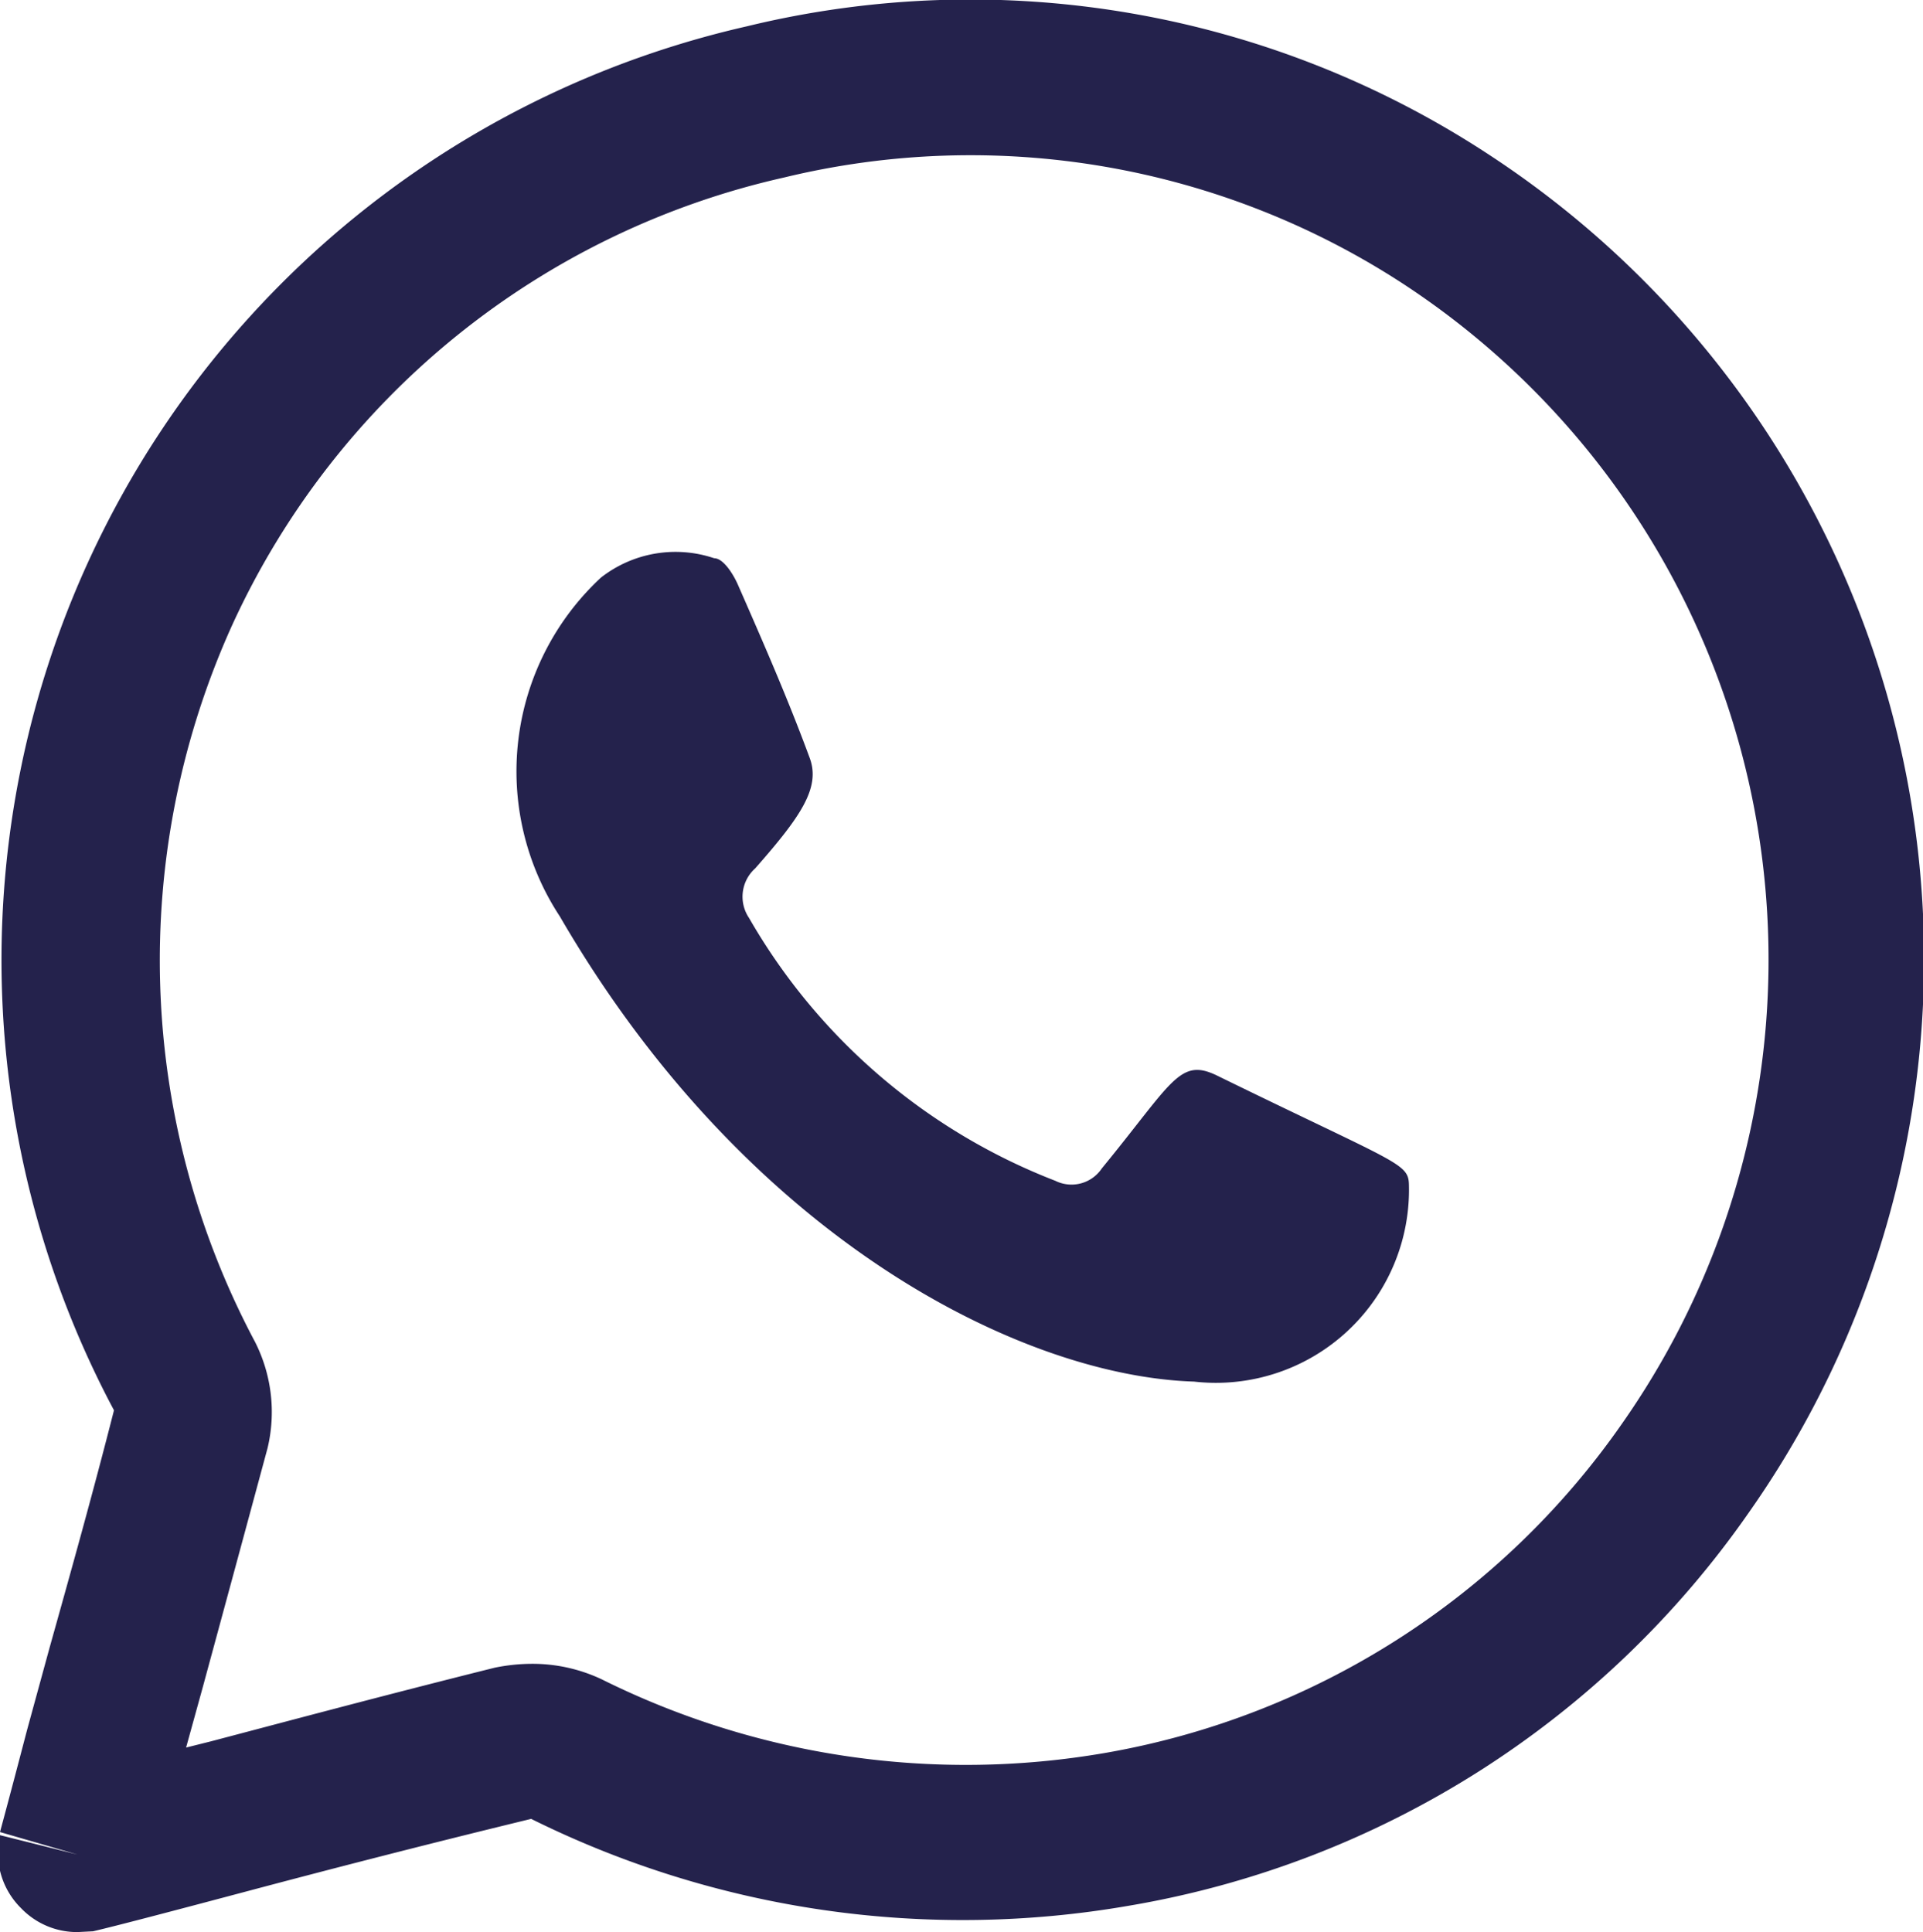
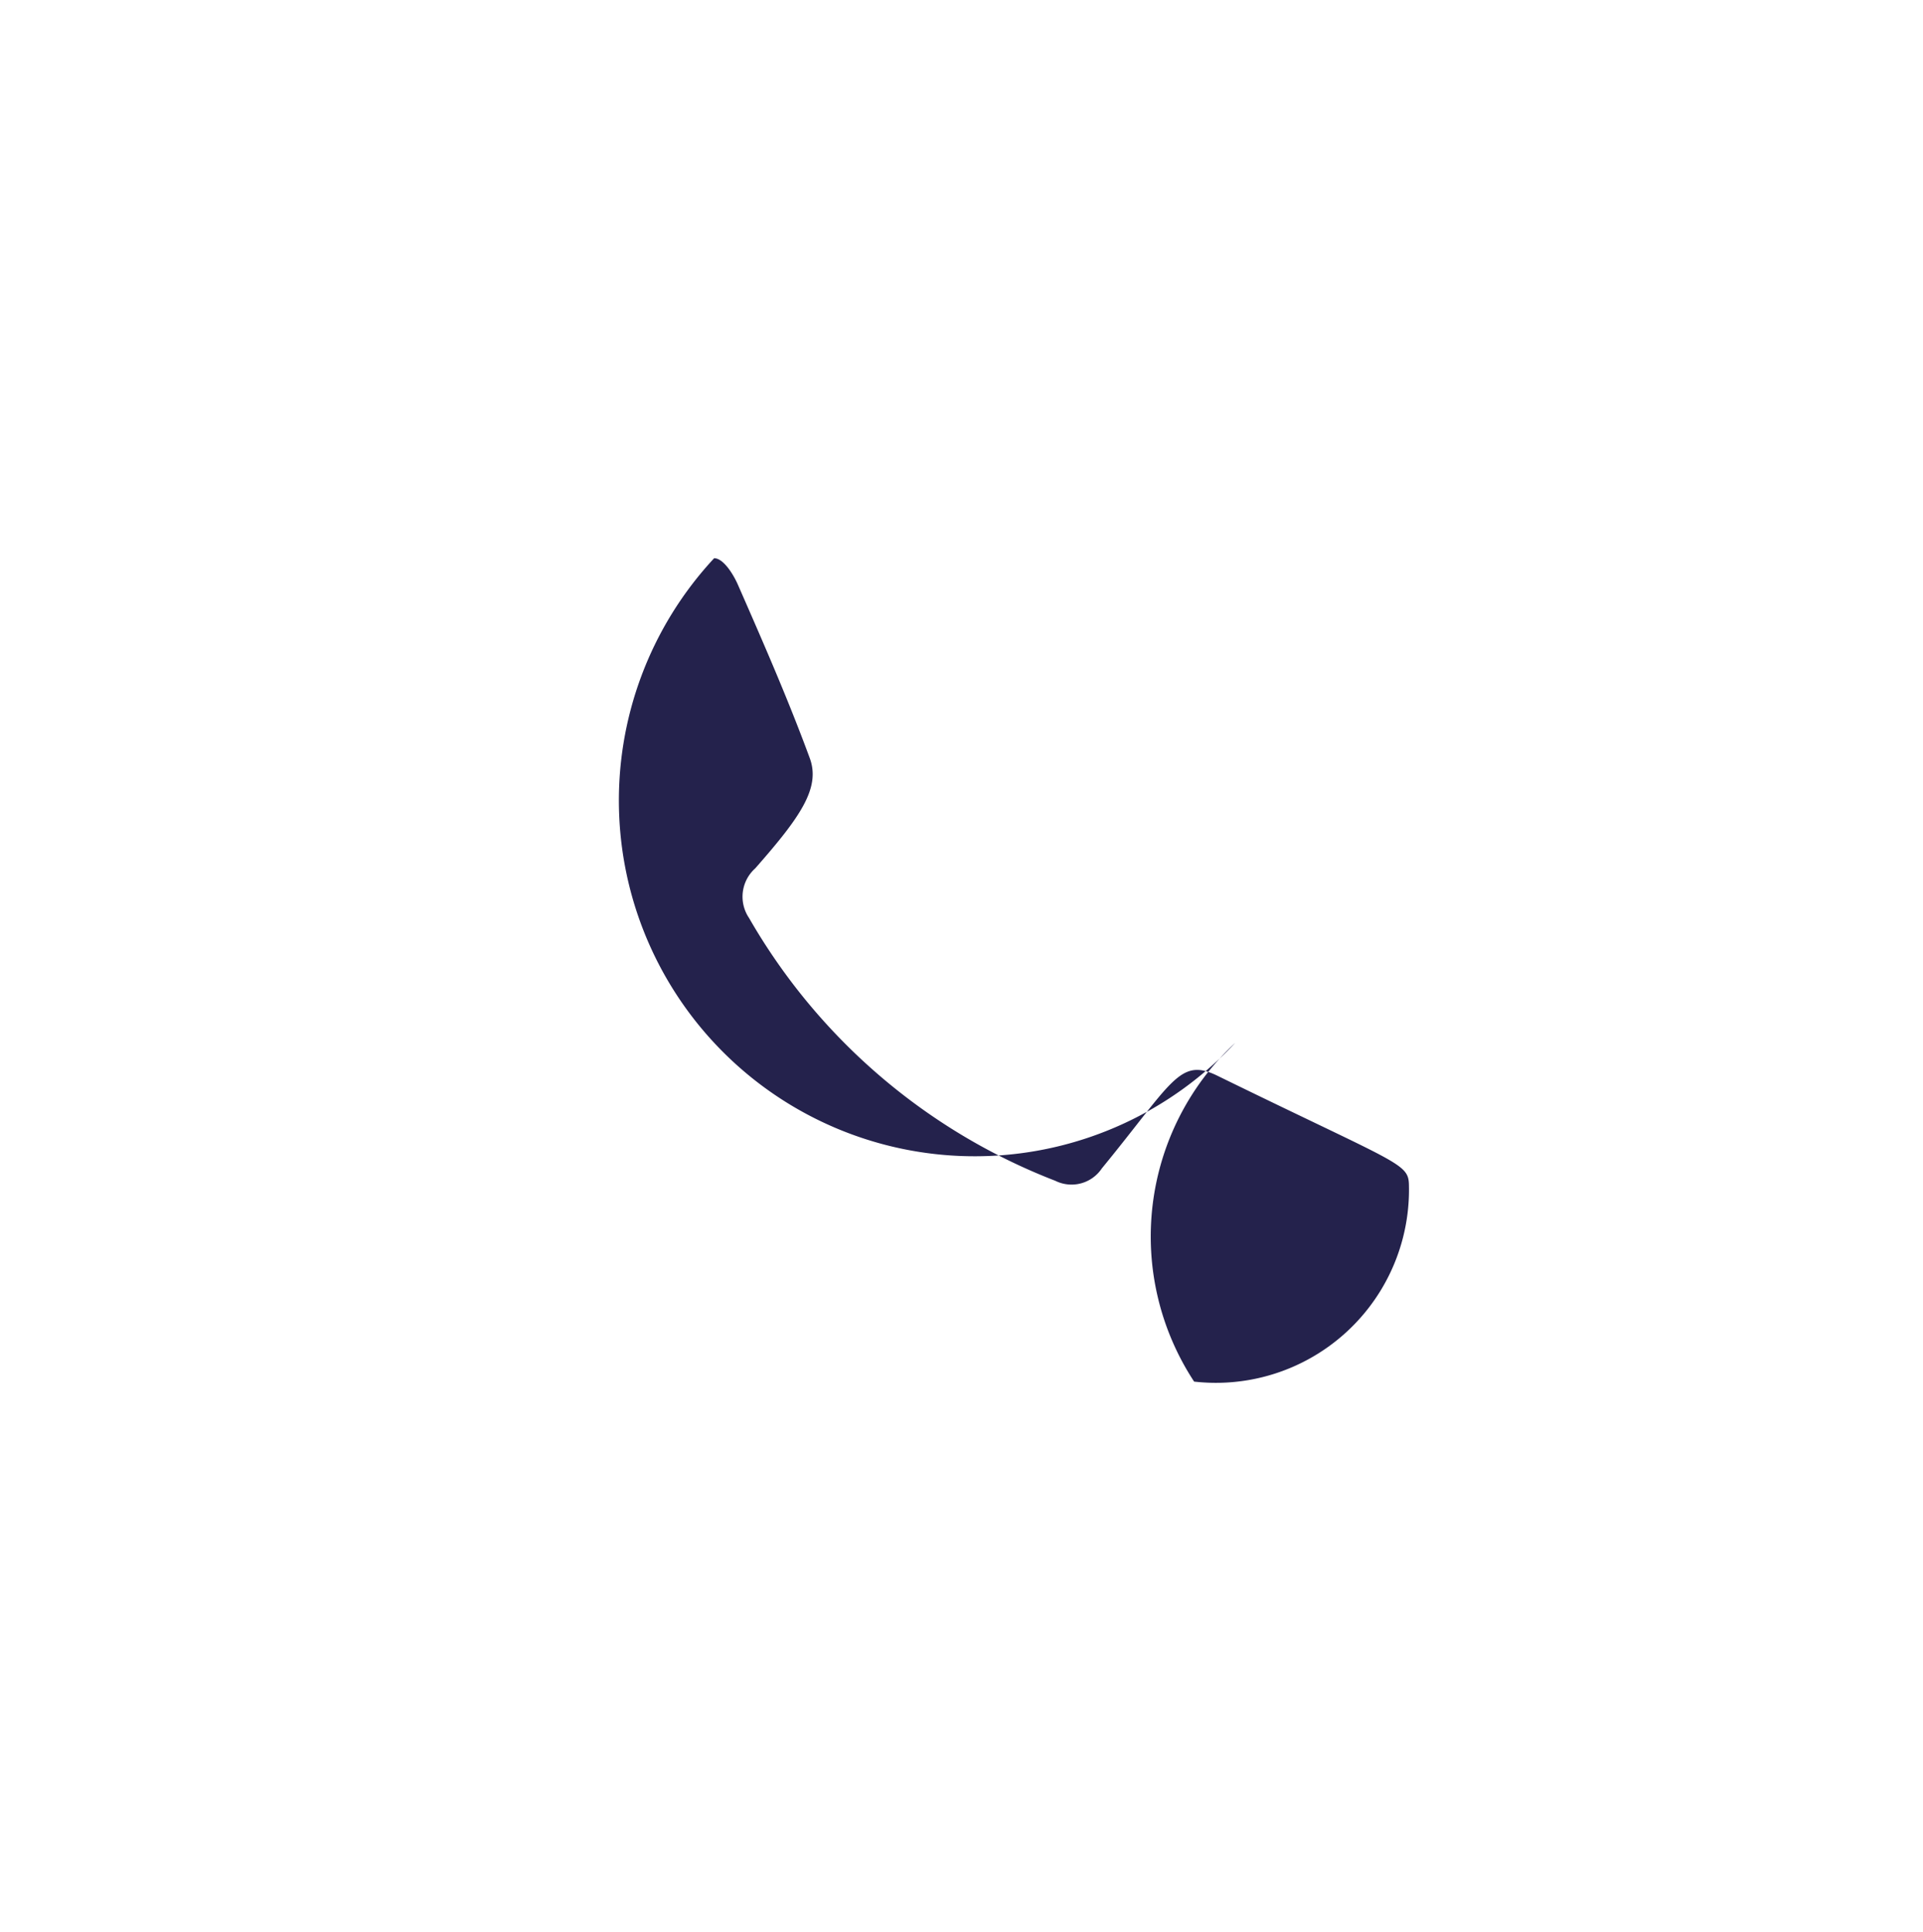
<svg xmlns="http://www.w3.org/2000/svg" viewBox="0 0 24.8 24.92">
  <defs>
    <style>.cls-1,.cls-2{fill:#24224c;}.cls-2{fill-rule:evenodd;}</style>
  </defs>
  <g id="Capa_2" data-name="Capa 2">
    <g id="Capa_1-2" data-name="Capa 1">
-       <path class="cls-1" d="M1,24.92a1,1,0,0,1-.73-.31A1,1,0,0,1,0,23.67l1,.25-1-.29c.13-.48.24-.9.35-1.32l.29-1.06c.28-1,.56-2,.83-3.06A12.35,12.35,0,0,1,9.63.34,12.18,12.18,0,0,1,19.21,2a12.4,12.4,0,0,1,3.35,17.5,12.22,12.22,0,0,1-8,5.08,12.52,12.52,0,0,1-7.71-1.12c-1.48.36-2.71.68-3.65.93s-1.7.45-2,.52Zm5.85-3.46a2.09,2.09,0,0,1,.91.2,10.54,10.54,0,0,0,6.49.95,10.26,10.26,0,0,0,6.67-4.25A10.42,10.42,0,0,0,18.11,3.67a10.21,10.21,0,0,0-8-1.38A10.31,10.31,0,0,0,3,8.05a10.48,10.48,0,0,0,.29,9.26,2,2,0,0,1,.16,1.37c-.27,1-.56,2.07-.84,3.1l-.21.76.32-.08c.95-.25,2.18-.58,3.66-.95A2.42,2.42,0,0,1,6.85,21.46Z" />
-       <path class="cls-2" d="M15.4,17.82c-2.22-.07-5.76-1.83-8.18-6a3.41,3.41,0,0,1,.53-4.37A1.56,1.56,0,0,1,9.21,7.2c.12,0,.25.21.31.35.32.73.64,1.46.92,2.22.15.39-.12.77-.7,1.43a.49.49,0,0,0-.08.64,7.8,7.8,0,0,0,3.95,3.39.47.47,0,0,0,.6-.16c.91-1.11,1-1.43,1.48-1.2C18,15,18.16,15,18.17,15.27A2.49,2.49,0,0,1,15.4,17.82Z" />
+       <path class="cls-2" d="M15.4,17.82a3.41,3.41,0,0,1,.53-4.37A1.56,1.56,0,0,1,9.21,7.2c.12,0,.25.21.31.35.32.73.64,1.46.92,2.22.15.39-.12.77-.7,1.43a.49.49,0,0,0-.08.64,7.8,7.8,0,0,0,3.95,3.39.47.47,0,0,0,.6-.16c.91-1.11,1-1.43,1.48-1.2C18,15,18.16,15,18.17,15.27A2.49,2.49,0,0,1,15.4,17.82Z" />
    </g>
  </g>
</svg>